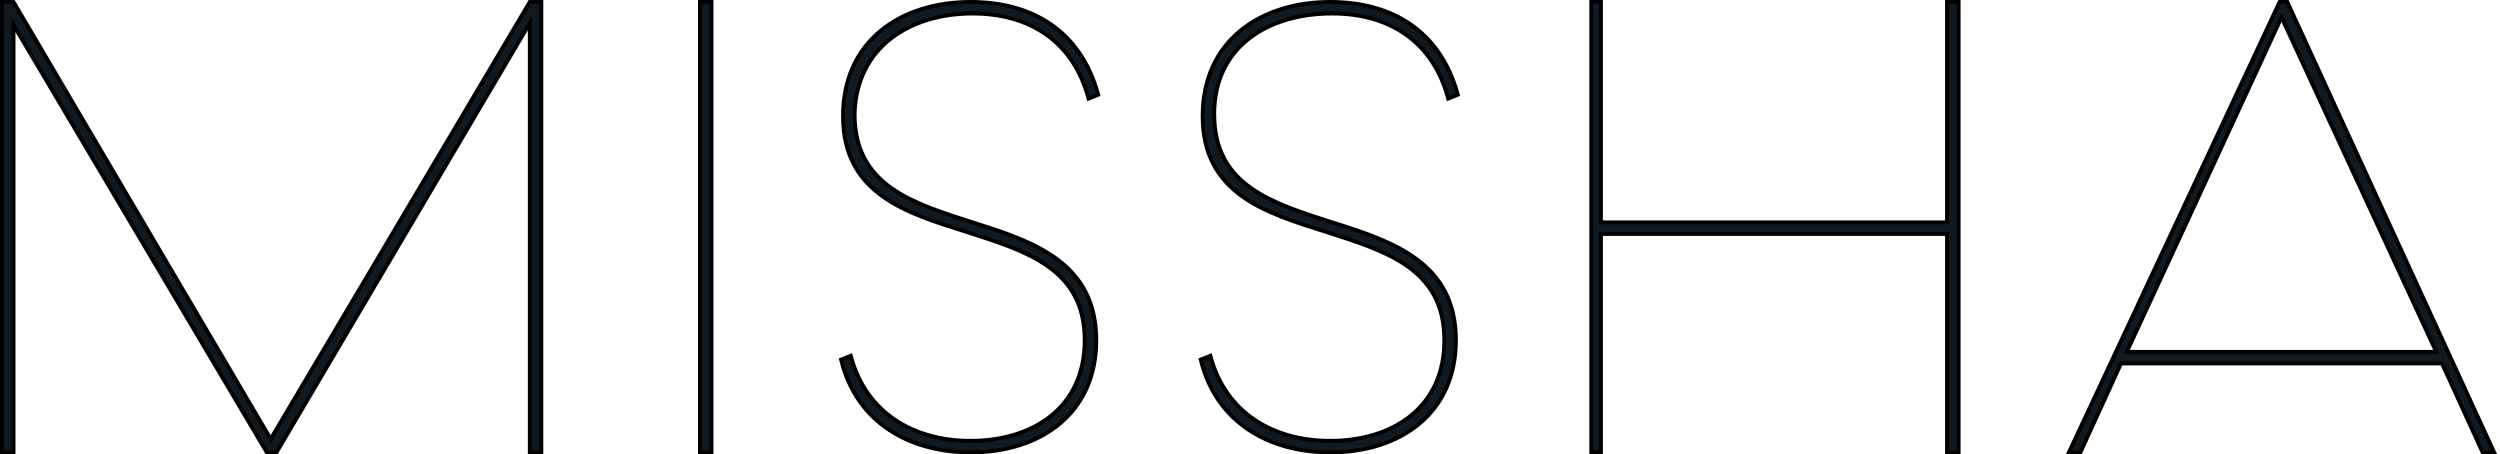
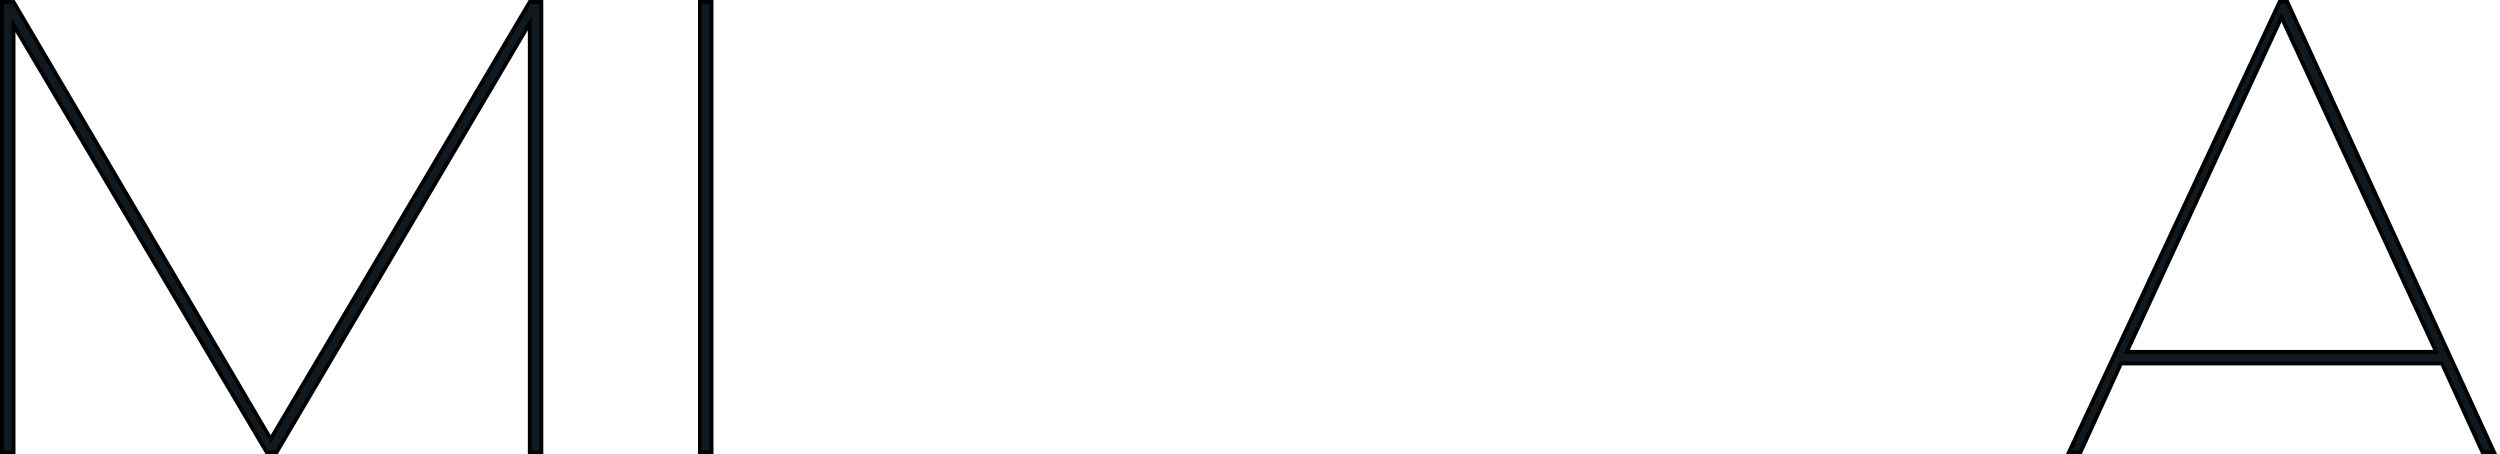
<svg xmlns="http://www.w3.org/2000/svg" version="1.1" id="레이어_1" x="0px" y="0px" viewBox="0 0 129.3 23.5" style="enable-background:new 0 0 129.3 23.5;" xml:space="preserve">
  <style type="text/css">
	.st0{fill:#101820;stroke:#000000;stroke-width:0.2;stroke-miterlimit:10;}
</style>
  <g>
    <rect x="36.2" y="0.1" class="st0" width="0.6" height="23.3" />
    <polygon class="st0" points="14,22.7 0.7,0.1 0.1,0.1 0.1,23.4 0.7,23.4 0.7,1.3 13.8,23.4 14.3,23.4 27.4,1.2 27.4,23.4 28,23.4    28,0.1 27.4,0.1  " />
-     <polygon class="st0" points="100.7,11.5 82.8,11.5 82.8,0.1 82.3,0.1 82.3,23.4 82.8,23.4 82.8,12.1 100.7,12.1 100.7,23.4    101.3,23.4 101.3,0.1 100.7,0.1  " />
    <path class="st0" d="M118.3,0.1h-0.4L107,23.4h0.6l2.1-4.6h16.6l2.1,4.6h0.6L118.3,0.1z M110,18.2l8-17.3l8,17.3H110z" />
-     <path class="st0" d="M50.3,0.7c2.9,0,5.2,1.4,6,4.4l0.5-0.2c-0.9-3.3-3.4-4.8-6.6-4.8c-3.6,0-6.6,2-6.6,5.9c0,4,3.2,5,6.4,6   c3.1,1,6.1,1.9,6.1,5.6c0,3.5-2.7,5.2-5.9,5.2c-2.9,0-5.4-1.4-6.2-4.4l-0.5,0.2c0.8,3.3,3.6,4.8,6.7,4.8c3.6,0,6.5-2,6.5-5.8   c0-4-3.2-5.1-6.4-6.1c-3.1-1-6.1-1.9-6.1-5.6C44.3,2.4,47.1,0.7,50.3,0.7z" />
-     <path class="st0" d="M68.9,0.7c2.9,0,5.2,1.4,6,4.4l0.5-0.2c-0.9-3.3-3.4-4.8-6.6-4.8c-3.6,0-6.6,2-6.6,5.9c0,4,3.2,5,6.4,6   c3.1,1,6.1,1.9,6.1,5.6c0,3.5-2.7,5.2-5.9,5.2c-2.9,0-5.4-1.4-6.2-4.4l-0.5,0.2c0.8,3.3,3.6,4.8,6.7,4.8c3.6,0,6.5-2,6.5-5.8   c0-4-3.2-5.1-6.4-6.1c-3.1-1-6.1-1.9-6.1-5.6C62.8,2.4,65.6,0.7,68.9,0.7z" />
  </g>
</svg>